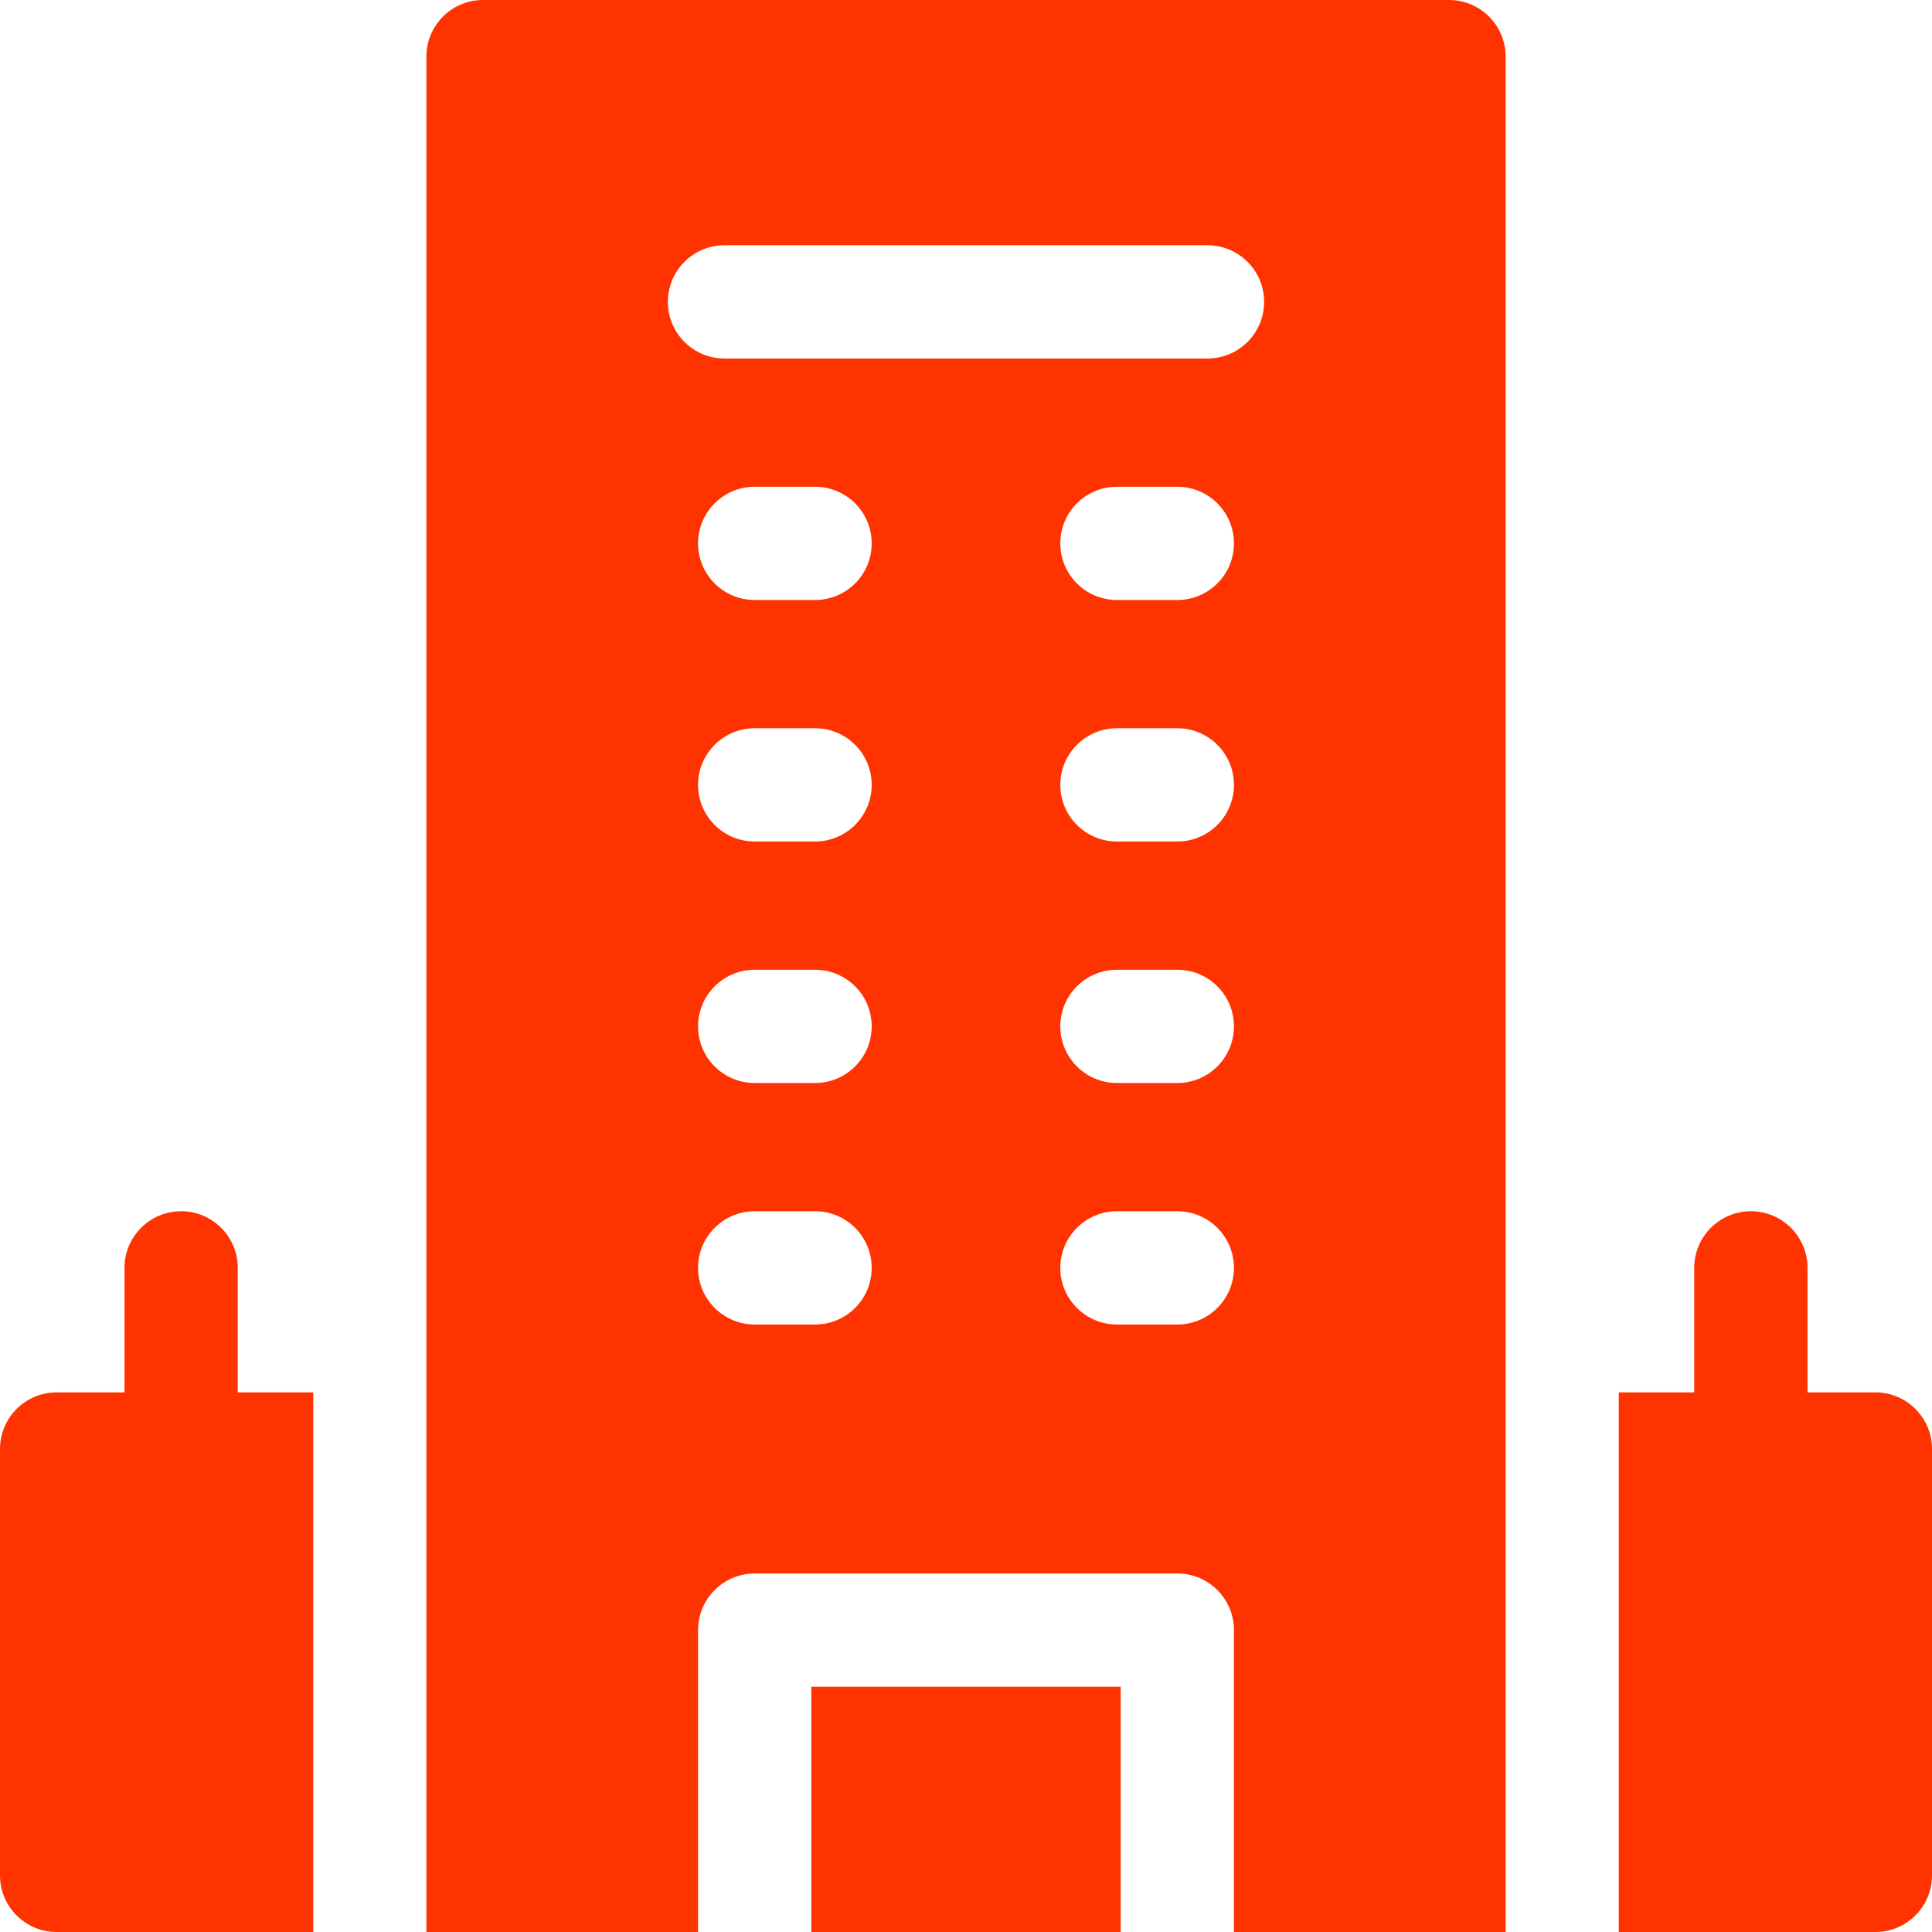
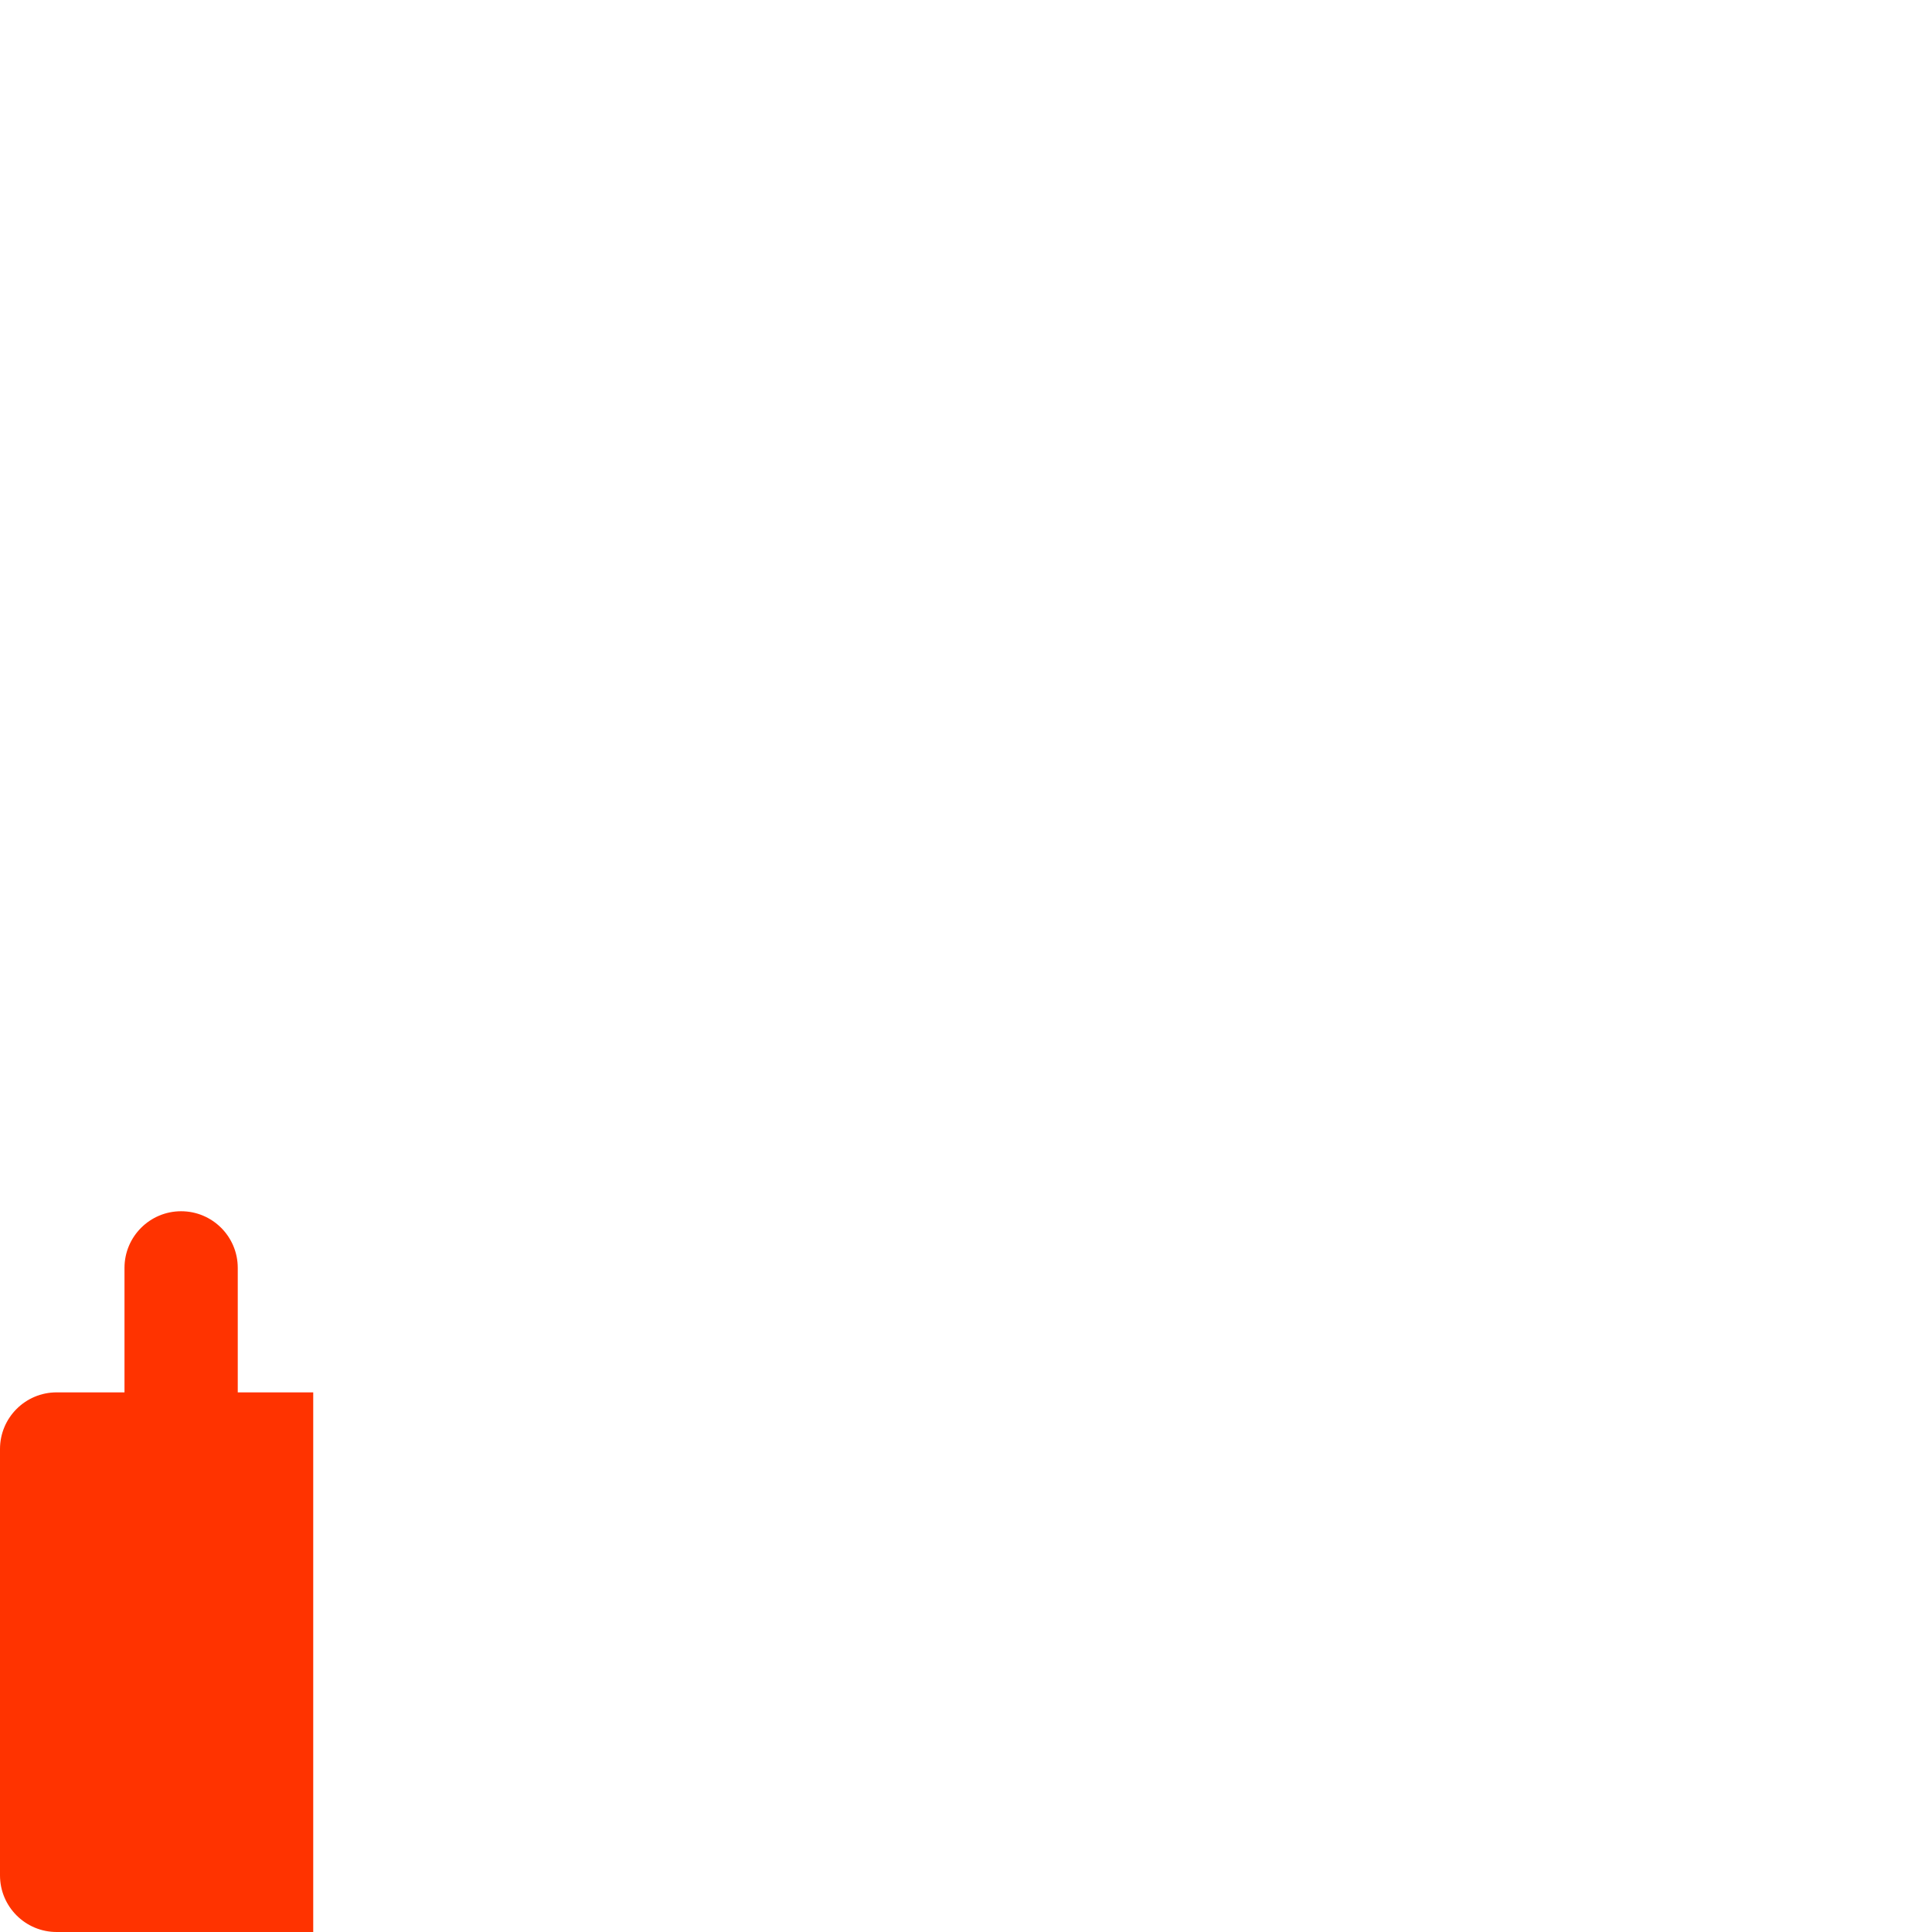
<svg xmlns="http://www.w3.org/2000/svg" width="32" height="32" viewBox="0 0 32 32" fill="none">
-   <path d="M31.062 23.062H29.938V21C29.938 20.482 29.518 20.062 29 20.062C28.482 20.062 28.062 20.482 28.062 21V23.062H26.812V32H31.062C31.58 32 32 31.58 32 31.062V24C32 23.482 31.58 23.062 31.062 23.062Z" fill="#FF3300" />
  <path d="M5.188 23.062H3.938V21C3.938 20.482 3.518 20.062 3 20.062C2.482 20.062 2.062 20.482 2.062 21V23.062H0.938C0.42 23.062 0 23.482 0 24V31.062C0 31.58 0.42 32 0.938 32H5.188V23.062Z" fill="#FF3300" />
-   <path d="M7.062 32H11.562V27C11.562 26.482 11.982 26.062 12.5 26.062H19.5C20.018 26.062 20.438 26.482 20.438 27V32H24.938C24.938 30.45 24.938 2.368 24.938 0.938C24.938 0.42 24.518 0 24 0H8C7.482 0 7.062 0.42 7.062 0.938V32ZM13.5 21.938H12.5C11.982 21.938 11.562 21.518 11.562 21C11.562 20.482 11.982 20.062 12.5 20.062H13.5C14.018 20.062 14.438 20.482 14.438 21C14.438 21.518 14.018 21.938 13.5 21.938ZM13.5 17.938H12.5C11.982 17.938 11.562 17.518 11.562 17C11.562 16.482 11.982 16.062 12.5 16.062H13.5C14.018 16.062 14.438 16.482 14.438 17C14.438 17.518 14.018 17.938 13.5 17.938ZM13.5 13.938H12.5C11.982 13.938 11.562 13.518 11.562 13C11.562 12.482 11.982 12.062 12.5 12.062H13.5C14.018 12.062 14.438 12.482 14.438 13C14.438 13.518 14.018 13.938 13.5 13.938ZM13.5 9.938H12.5C11.982 9.938 11.562 9.518 11.562 9C11.562 8.482 11.982 8.062 12.5 8.062H13.5C14.018 8.062 14.438 8.482 14.438 9C14.438 9.518 14.018 9.938 13.5 9.938ZM19.5 21.938H18.5C17.982 21.938 17.562 21.518 17.562 21C17.562 20.482 17.982 20.062 18.5 20.062H19.5C20.018 20.062 20.438 20.482 20.438 21C20.438 21.518 20.018 21.938 19.5 21.938ZM19.5 17.938H18.5C17.982 17.938 17.562 17.518 17.562 17C17.562 16.482 17.982 16.062 18.5 16.062H19.5C20.018 16.062 20.438 16.482 20.438 17C20.438 17.518 20.018 17.938 19.5 17.938ZM19.5 13.938H18.5C17.982 13.938 17.562 13.518 17.562 13C17.562 12.482 17.982 12.062 18.5 12.062H19.5C20.018 12.062 20.438 12.482 20.438 13C20.438 13.518 20.018 13.938 19.5 13.938ZM19.5 9.938H18.5C17.982 9.938 17.562 9.518 17.562 9C17.562 8.482 17.982 8.062 18.5 8.062H19.5C20.018 8.062 20.438 8.482 20.438 9C20.438 9.518 20.018 9.938 19.5 9.938ZM12 4.062H20C20.518 4.062 20.938 4.482 20.938 5C20.938 5.518 20.518 5.938 20 5.938H12C11.482 5.938 11.062 5.518 11.062 5C11.062 4.482 11.482 4.062 12 4.062Z" fill="#FF3300" />
-   <path d="M13.438 32H18.562V27.938H13.438V32Z" fill="#FF3300" />
</svg>